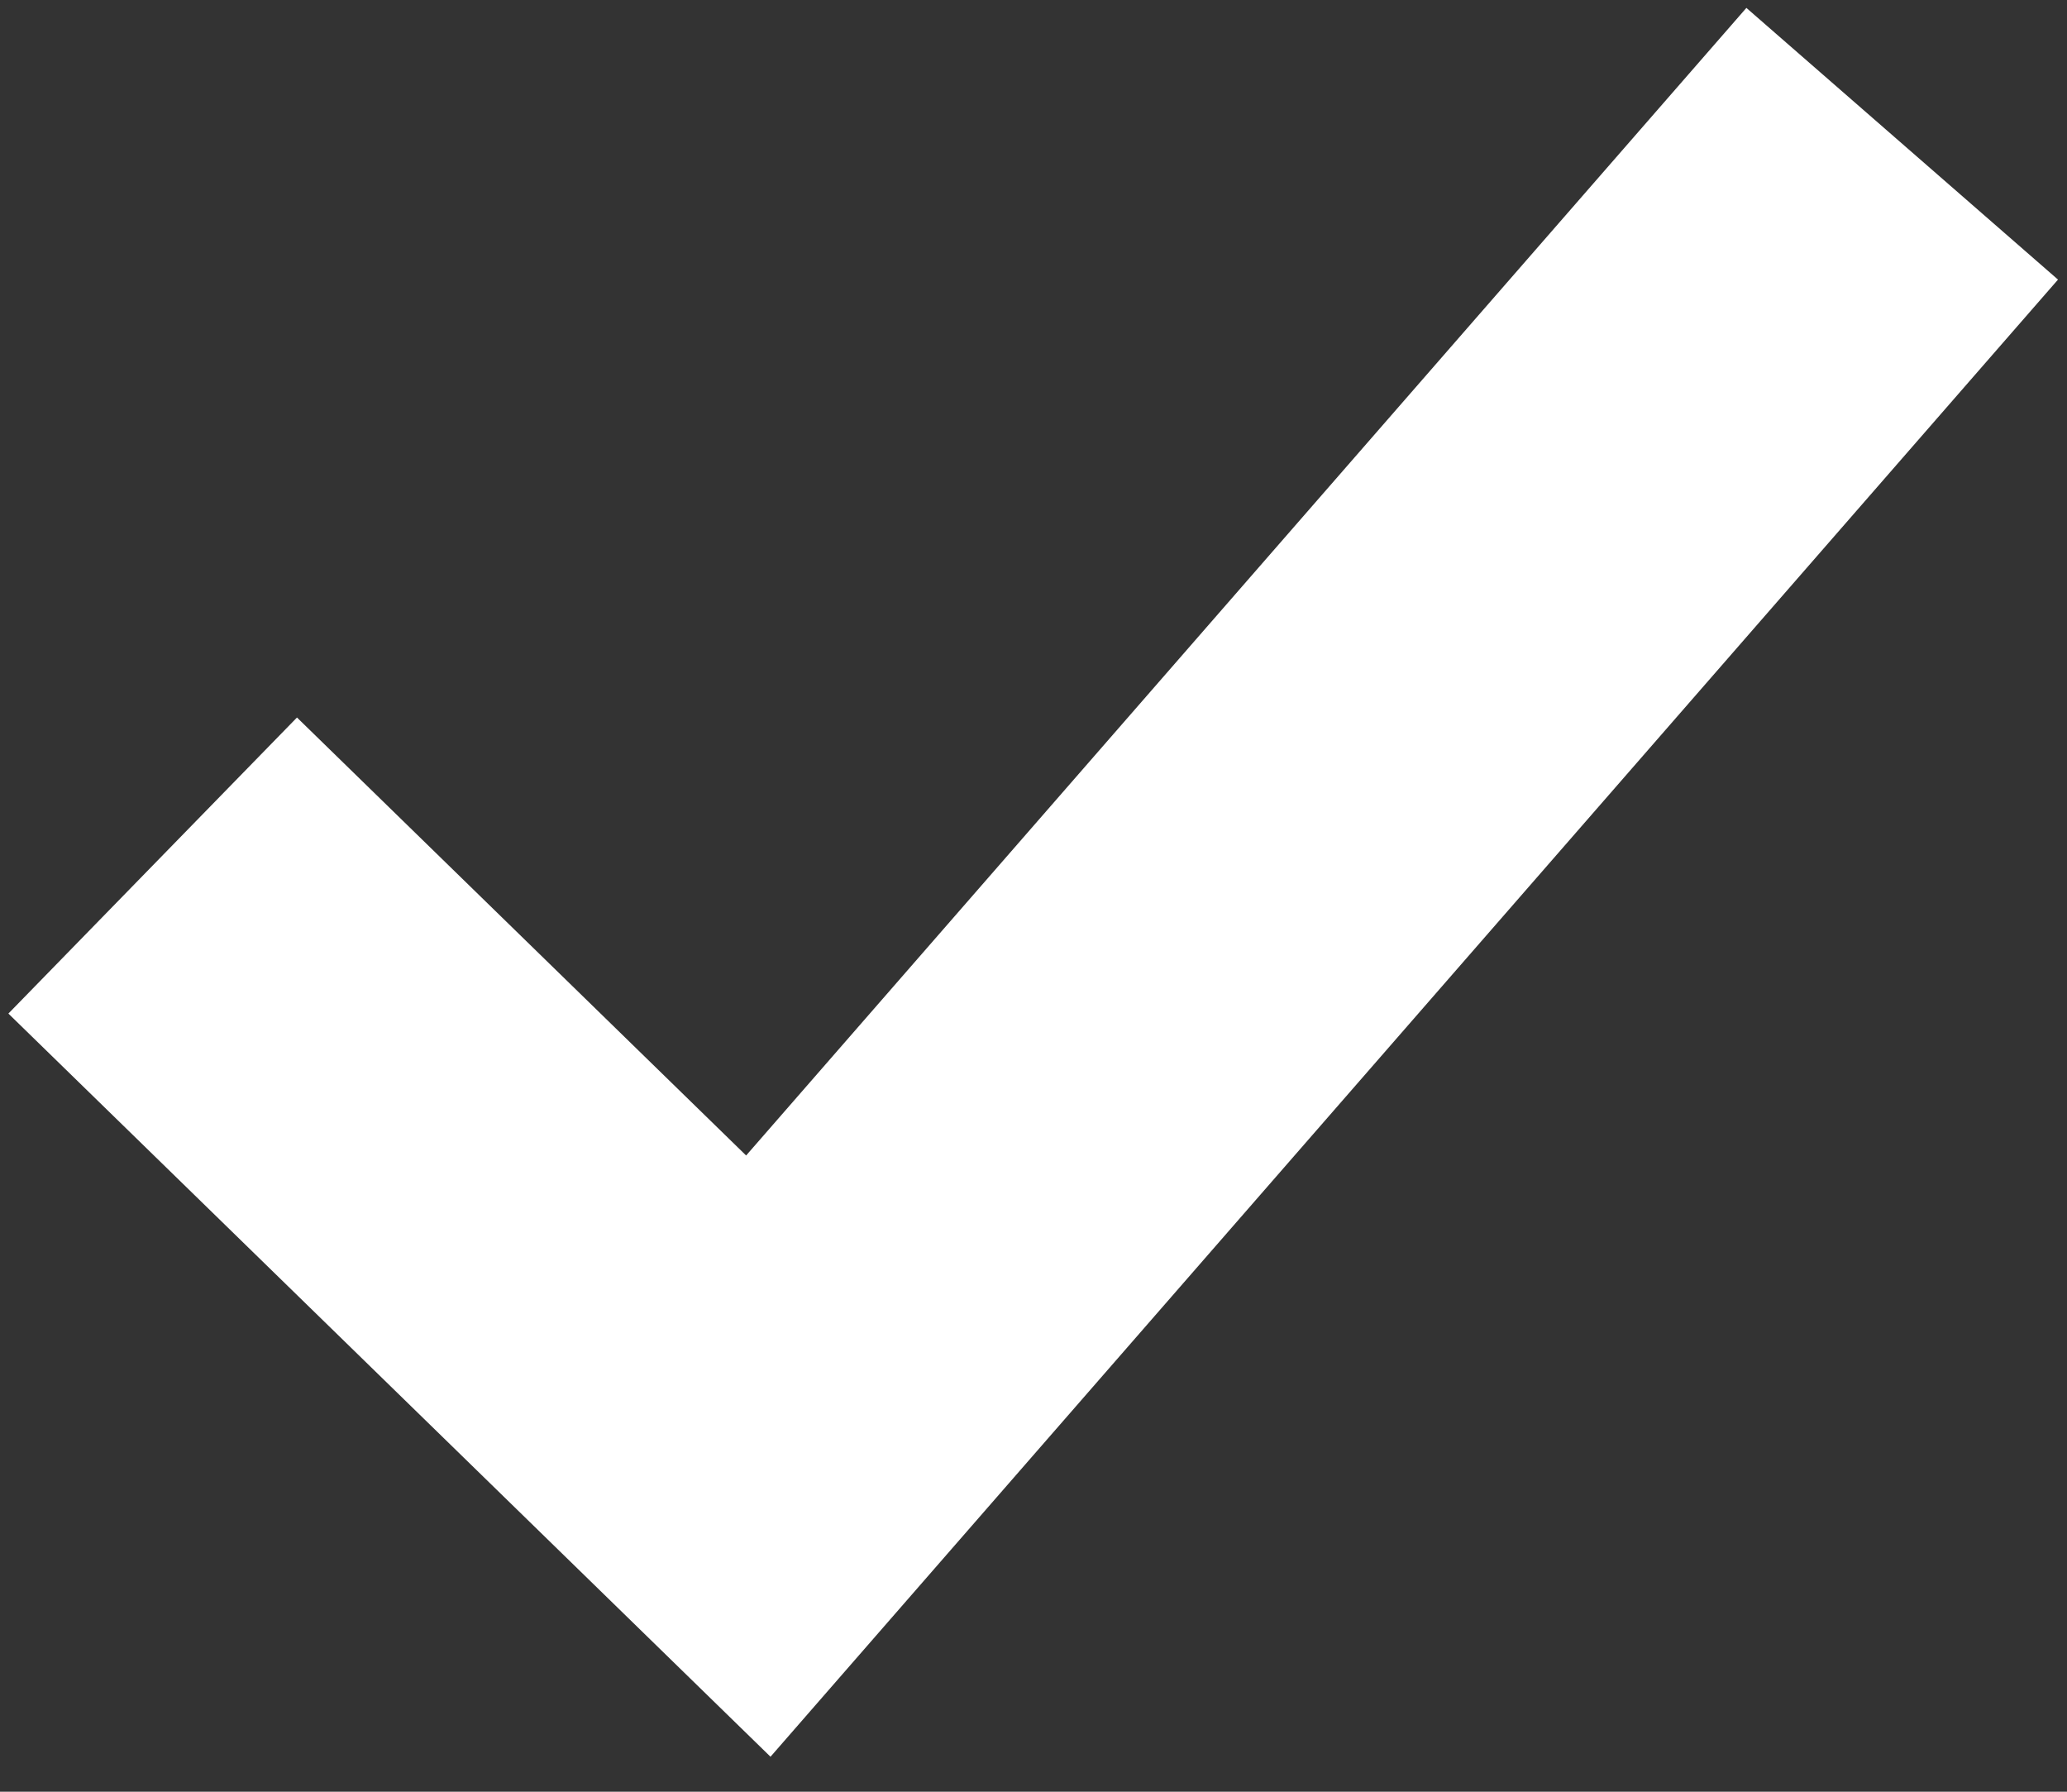
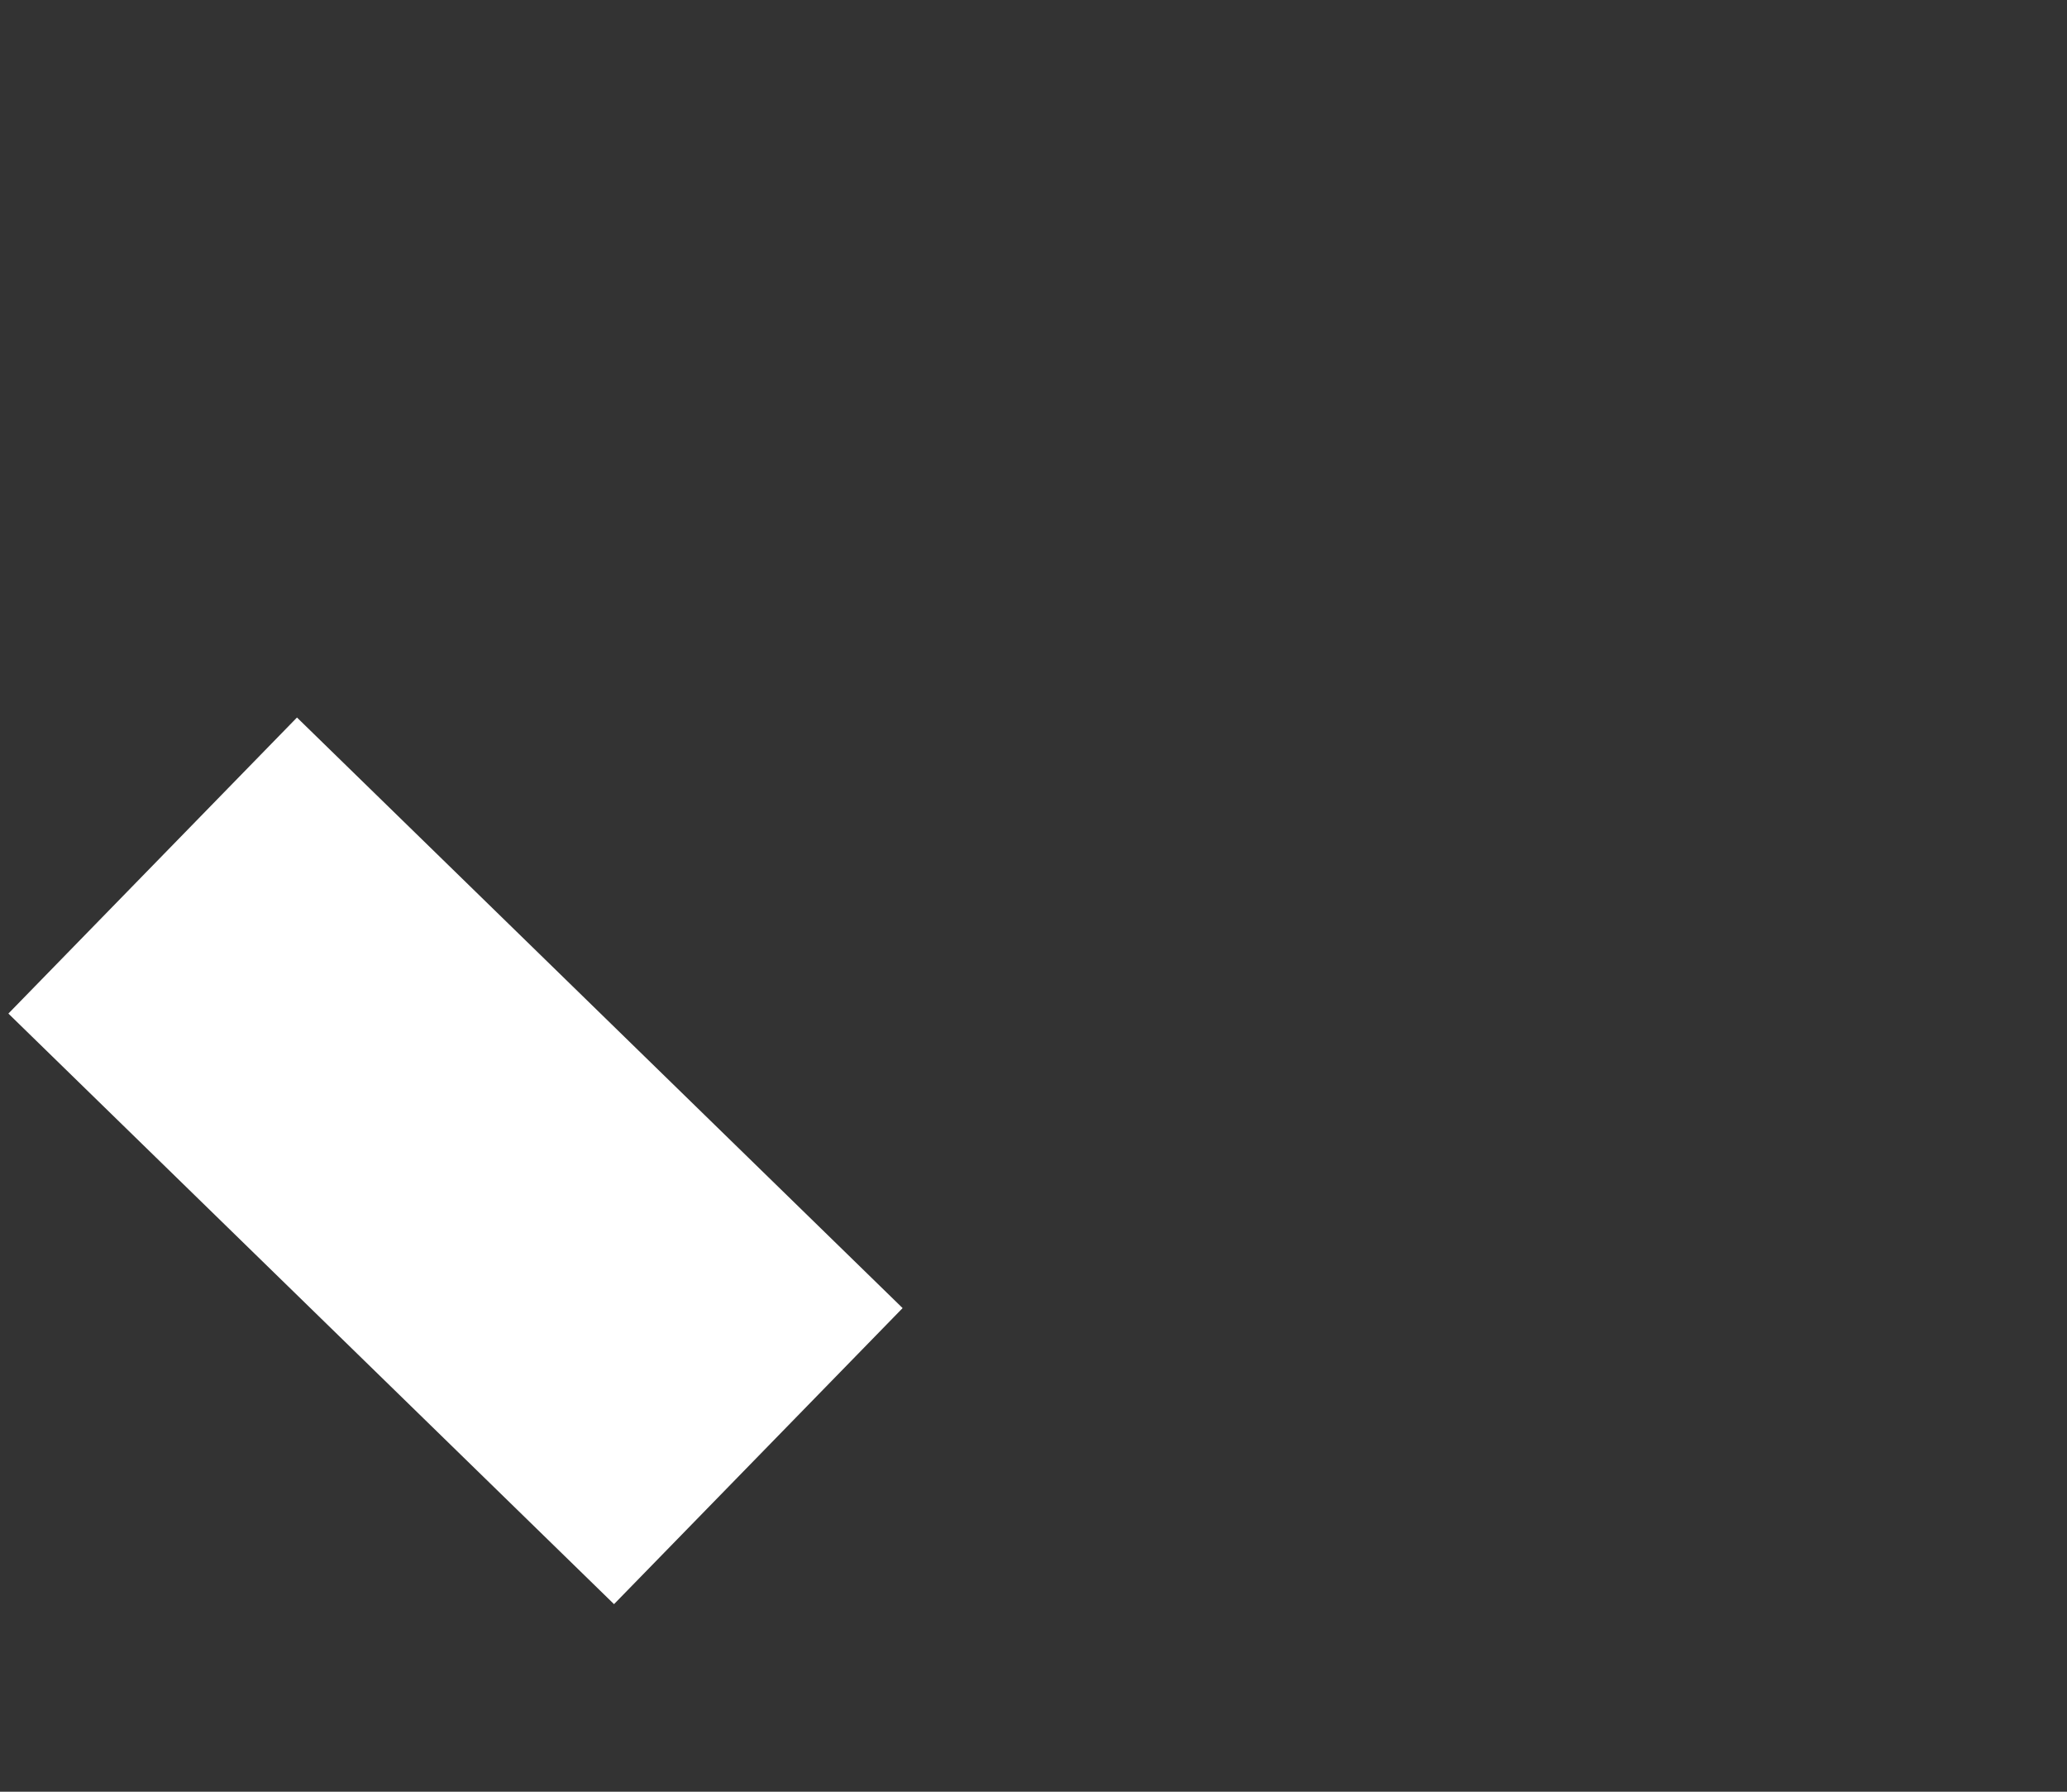
<svg xmlns="http://www.w3.org/2000/svg" width="15" height="13" viewBox="0 0 15 13" fill="none">
  <rect x="0" y="0" width="15" height="13" fill="#333333" stroke="none" />
-   <path d="M1.108 6.28L5.503 10.565L13.804 1.043" stroke="white" stroke-width="3" />
+   <path d="M1.108 6.28L5.503 10.565" stroke="white" stroke-width="3" />
</svg>